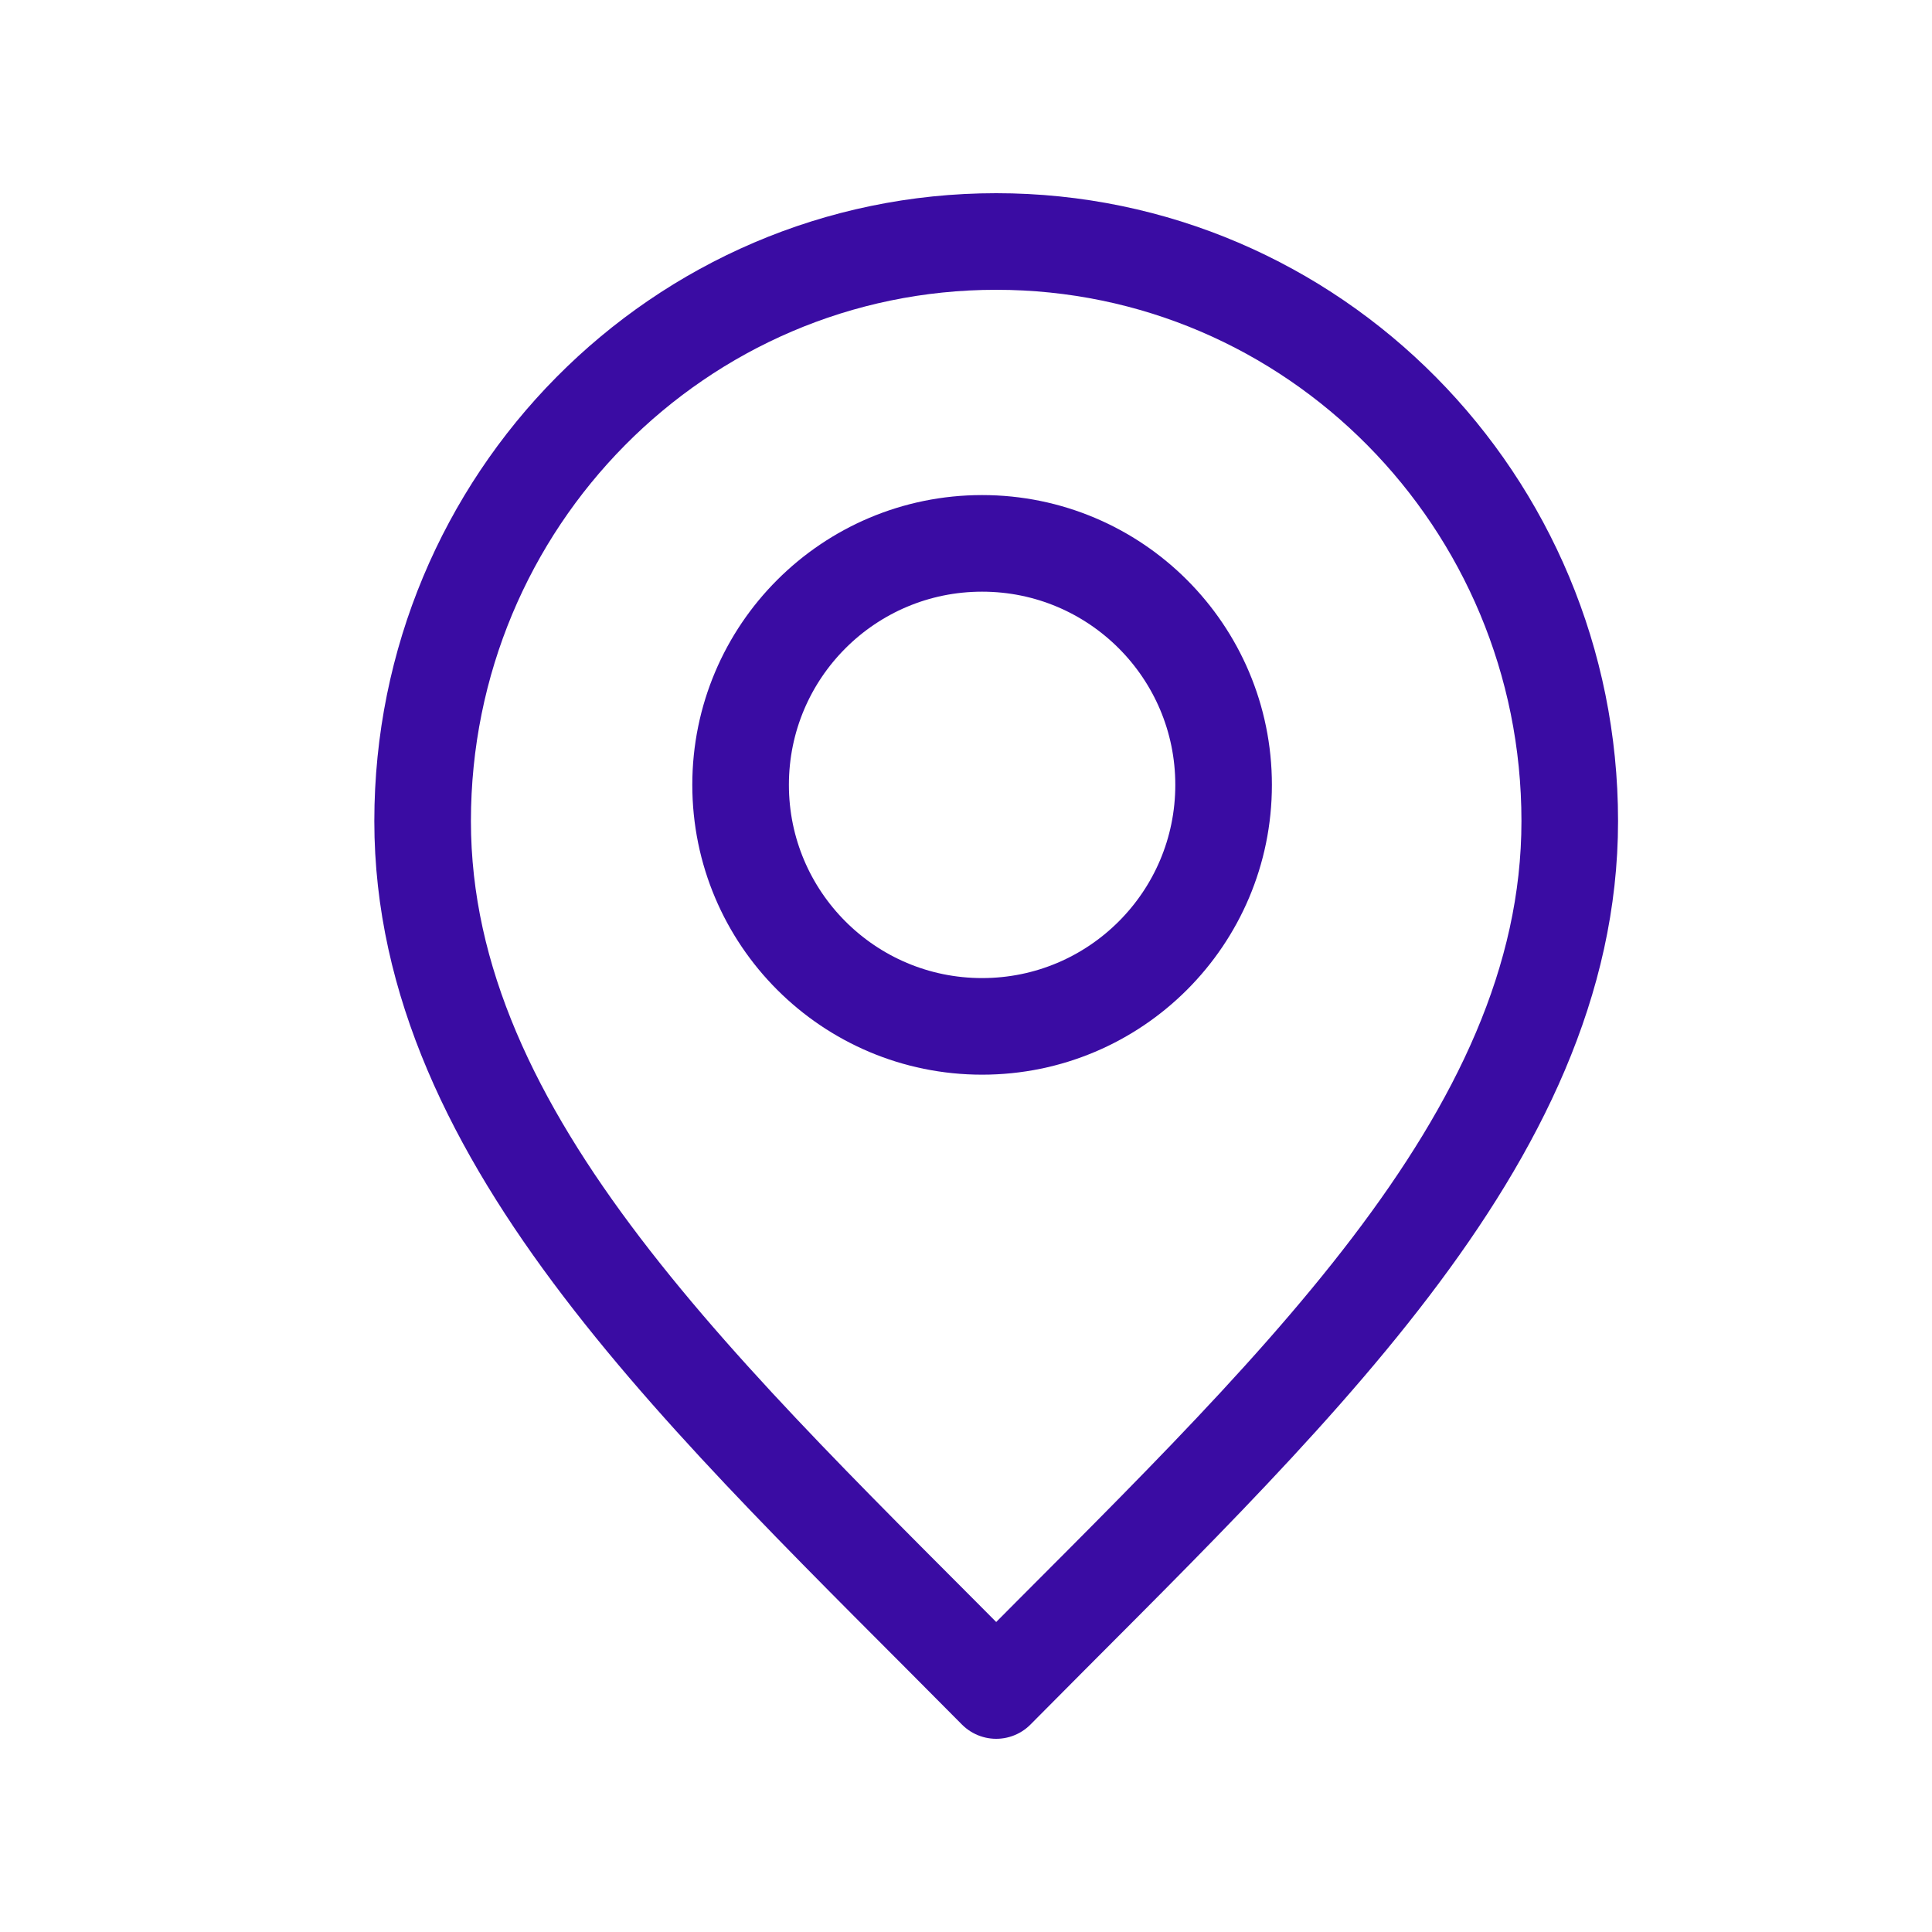
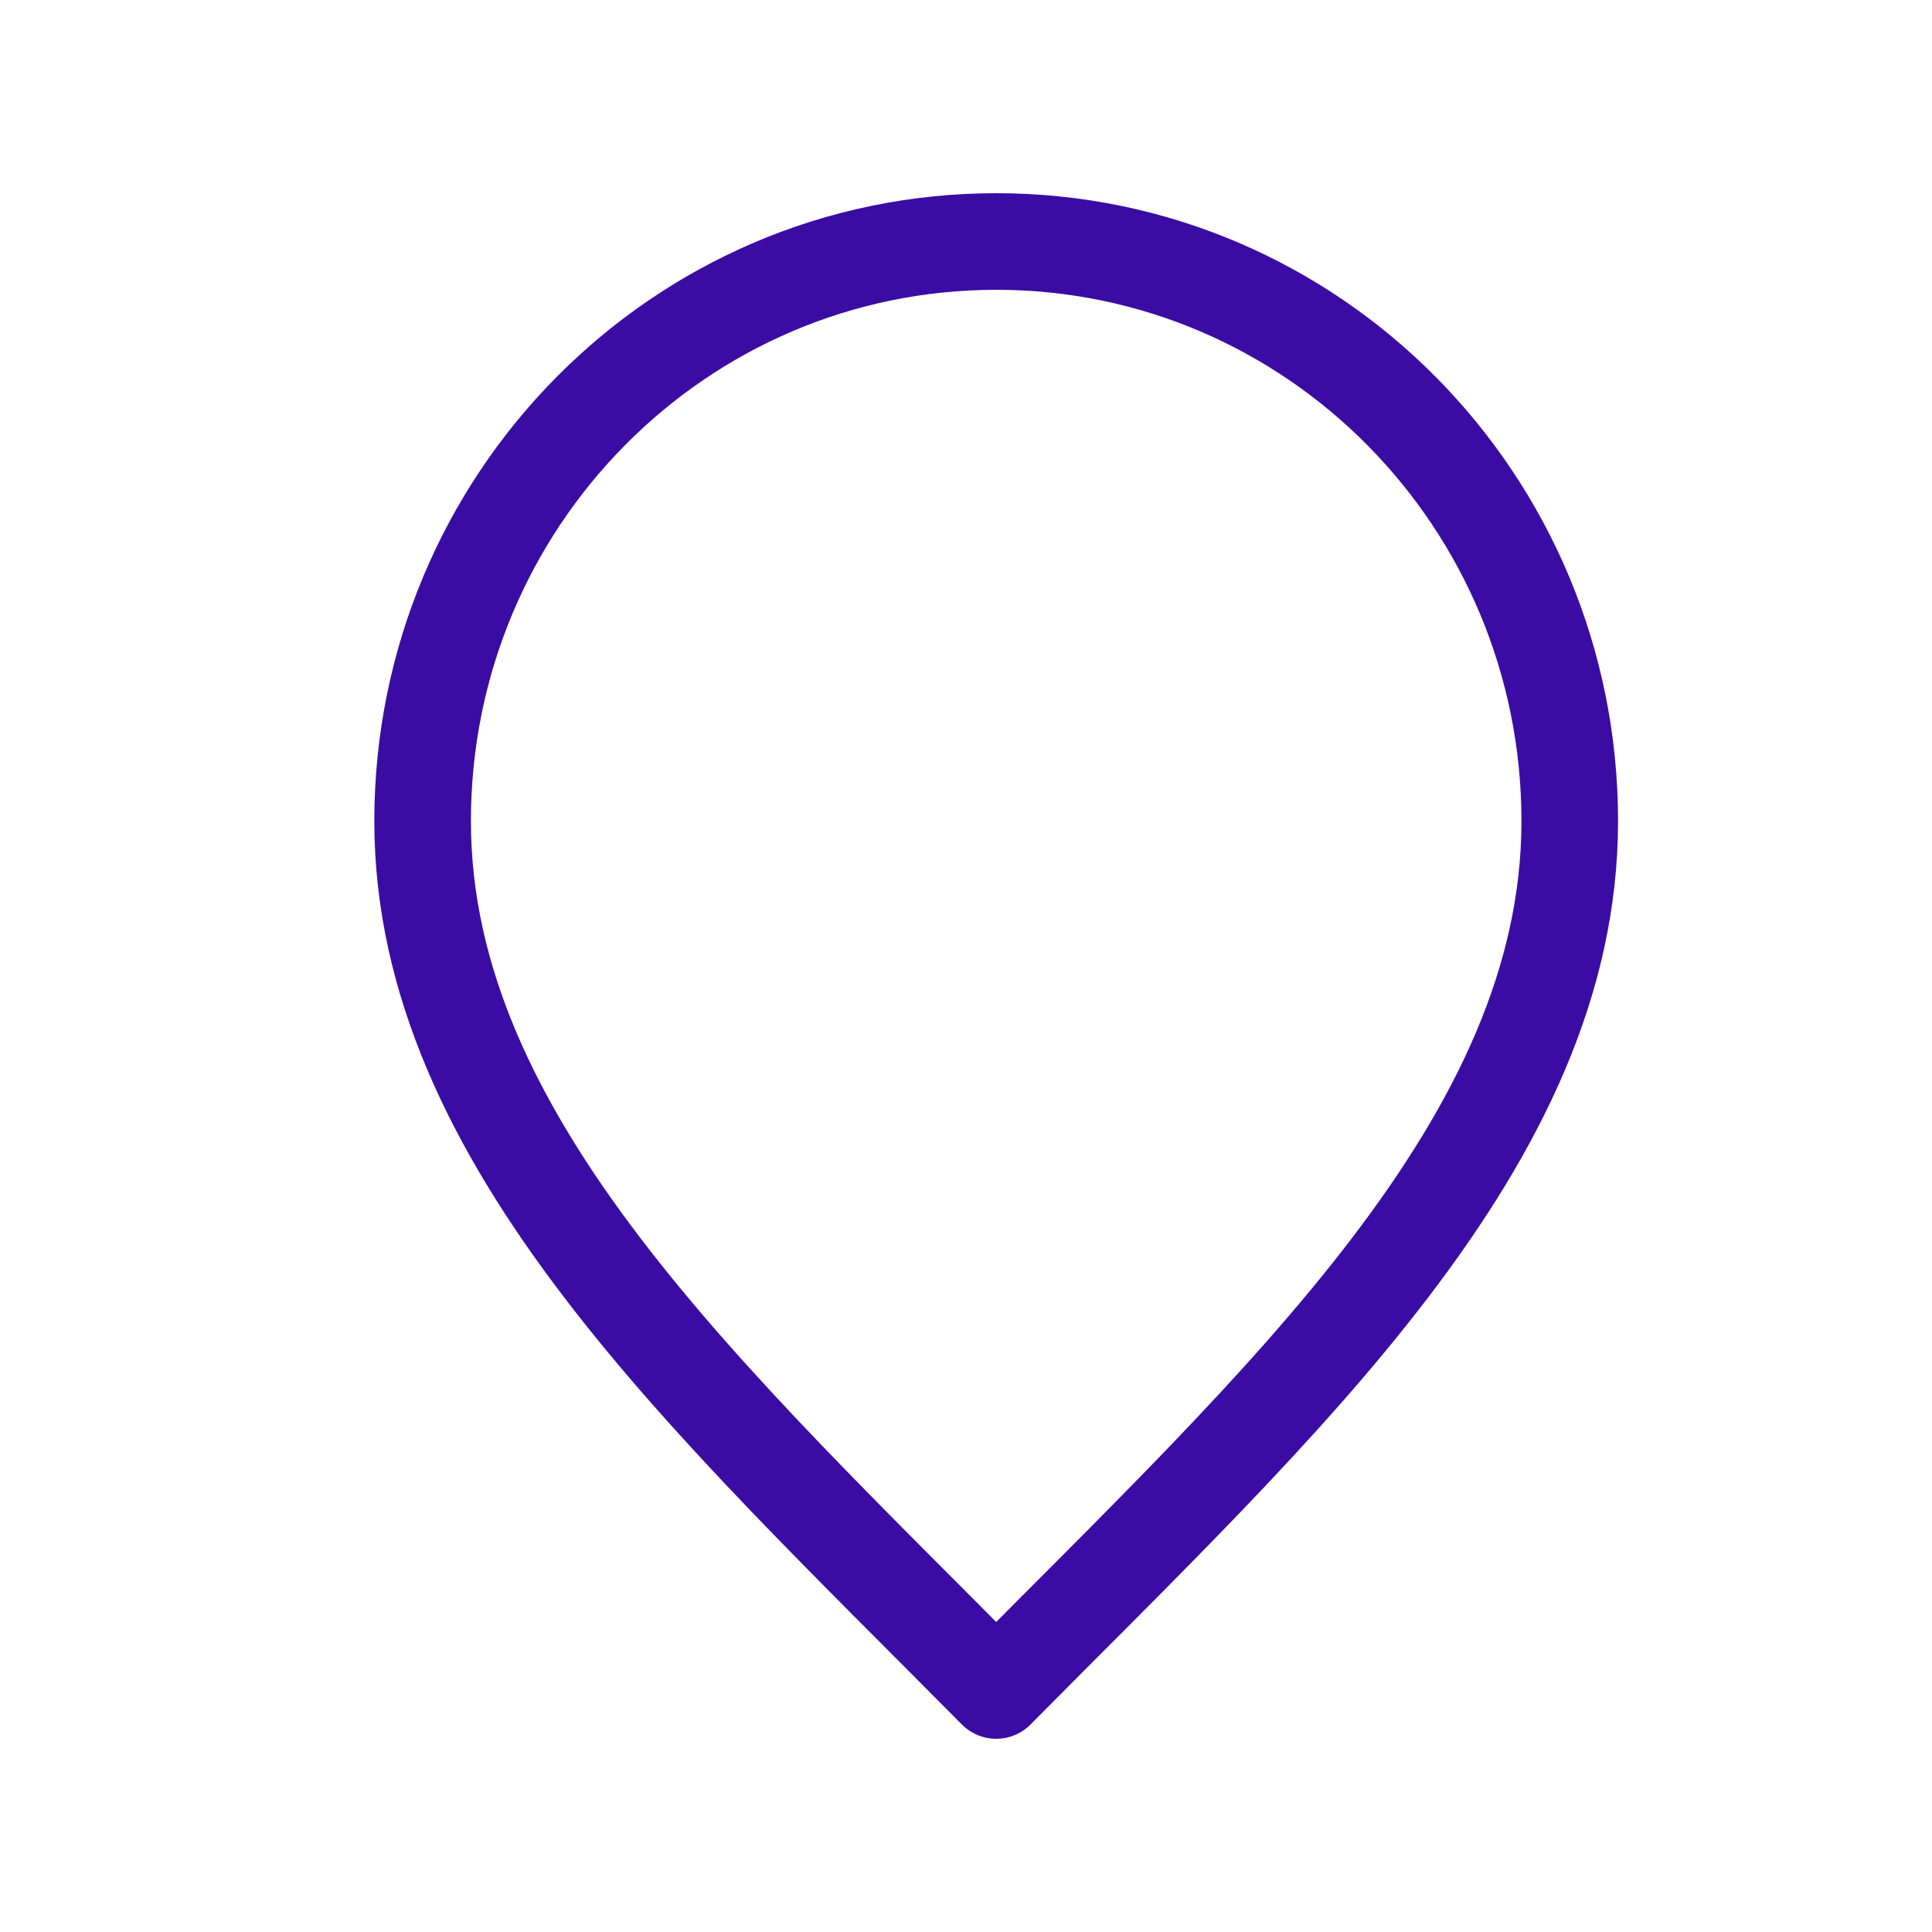
<svg xmlns="http://www.w3.org/2000/svg" width="60" height="60" viewBox="0 0 60 60" fill="none">
  <path d="M30.938 52.5C39.844 43.5 48.75 35.441 48.75 25.5C48.75 15.559 40.775 7.5 30.938 7.5C21.1 7.5 13.125 15.559 13.125 25.5C13.125 35.441 22.031 43.5 30.938 52.5Z" stroke="#3A0CA3" stroke-width="3" stroke-linecap="round" stroke-linejoin="round" />
-   <path d="M30.5 31.875C34.642 31.875 38 28.517 38 24.375C38 20.233 34.642 16.875 30.5 16.875C26.358 16.875 23 20.233 23 24.375C23 28.517 26.358 31.875 30.5 31.875Z" stroke="#3A0CA3" stroke-width="3" stroke-linecap="round" stroke-linejoin="round" />
</svg>